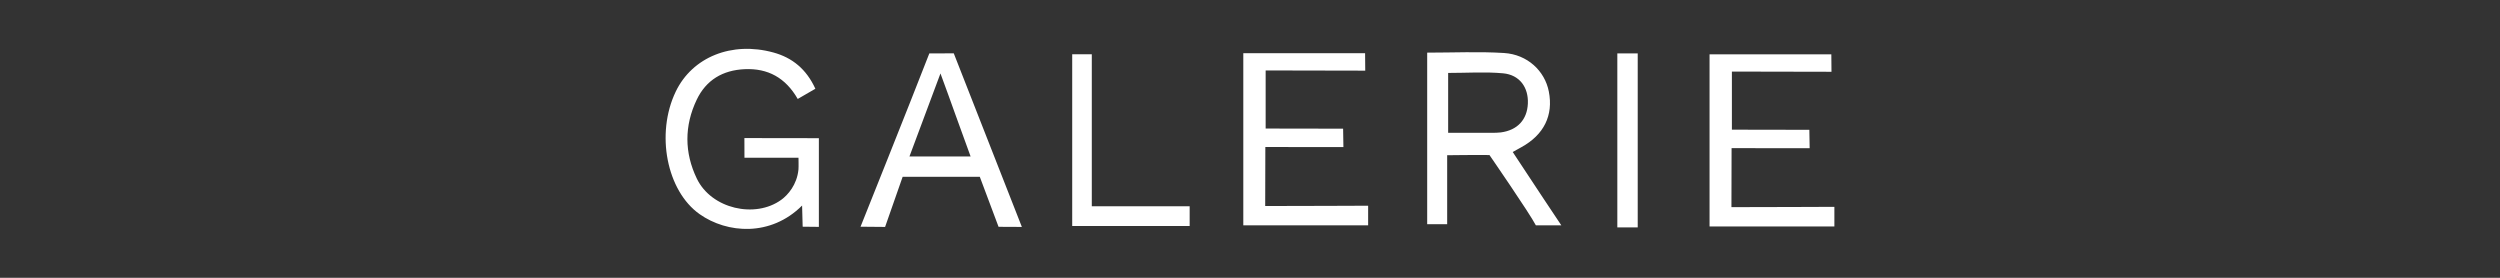
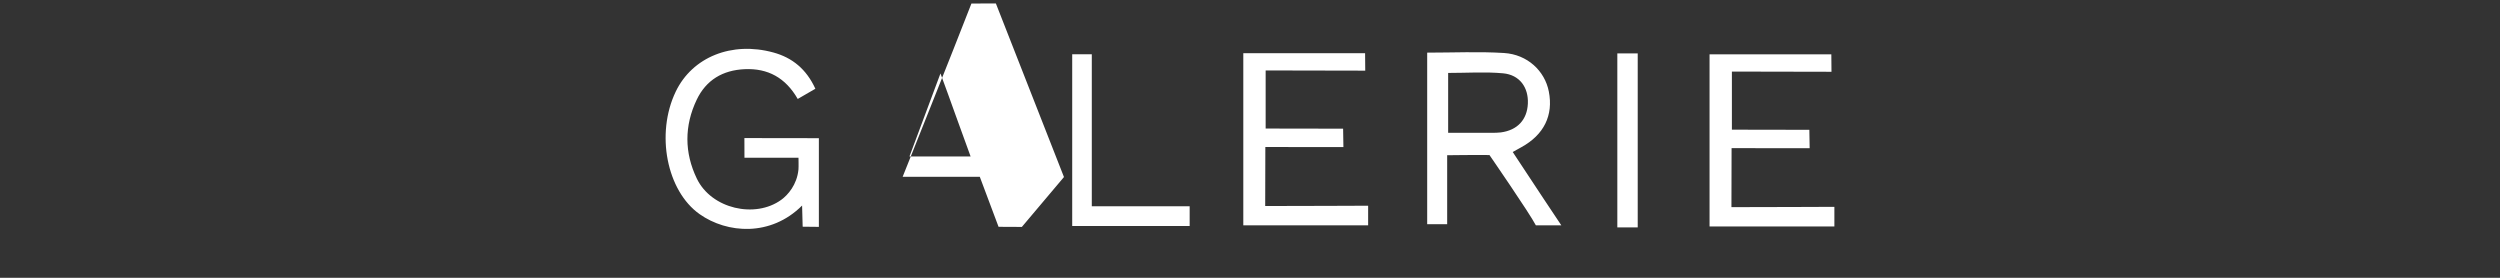
<svg xmlns="http://www.w3.org/2000/svg" width="720" height="80" xml:space="preserve">
  <rect width="100%" height="100%" fill="#333333" stroke="none" />
  <switch>
    <g>
      <g fill-rule="evenodd" clip-rule="evenodd" fill="#FFF">
-         <path d="M229.966 45.431h-15.562l-.017-5.665s13.993.032 21.447.032v25.541l-4.666-.049-.164-6.092c-9.037 9.037-21.605 8.061-29.511 2.479-9.492-6.701-12.704-23.169-6.884-35.29 4.781-9.959 16.14-14.551 28.114-11.273 5.486 1.502 9.512 4.801 12.104 10.448l-5.081 2.939c-3.514-6.112-8.594-8.886-15.305-8.576-6.282.29-11.071 3.104-13.791 8.802-3.589 7.52-3.563 15.253.043 22.724 4.21 8.719 16.82 11.547 24.324 6.084 1.882-1.371 4.499-4.295 4.939-8.682.076-.75.01-3.422.01-3.422zM435.666 43.779c4.464 6.85 13.994 21.113 13.994 21.113h-7.334c-1.832-3.537-13.359-20.238-13.359-20.238-3.077-.064-12.182.049-12.182.049v19.863h-5.755V15.159c7.576 0 14.868-.349 22.115.103 6.755.42 11.757 5.152 12.917 11.098 1.345 6.876-1.412 12.463-7.901 16.025-.74.404-1.475.823-2.495 1.394zm-18.599-5.526c4.58 0 8.571.006 12.563-.005.87-.003 1.747-.002 2.605-.114 4.764-.627 7.581-3.647 7.788-8.302s-2.369-8.281-7.14-8.72c-5.13-.472-10.338-.107-15.816-.107v17.248zM294.296 65.355l-6.712-.033-5.402-14.404s-.384.004-10.221.004h-12l-5.054 14.434-7.072-.064s14.596-36.45 19.809-49.903l7.04-.03 19.612 49.996zm-14.764-20.299c-3.028-8.174-5.584-15.554-8.678-23.904-3.124 8.509-6.038 16.038-8.927 23.904h17.605zM358.071 15.314h35.075l.044 5.033s-19.011-.058-28.683-.058v16.732l22.309.038.087 5.297s-14.979-.014-22.483-.014c0 5.816-.043 11.262-.043 16.992 9.759 0 29.647-.088 29.647-.088v5.645h-35.953V15.314zM308.794 15.632h5.642V59.4h28.186v5.68h-33.828V15.632zM465.79 15.373h5.873v50.113h-5.873zM492.351 15.639h35.073l.044 5.033s-19.012-.058-28.682-.058v16.732l22.307.039.089 5.297s-14.981-.014-22.485-.014c0 5.816-.042 11.262-.042 16.99 9.759 0 29.647-.088 29.647-.088v5.646h-35.951V15.639z" />
+         <path d="M229.966 45.431h-15.562l-.017-5.665s13.993.032 21.447.032v25.541l-4.666-.049-.164-6.092c-9.037 9.037-21.605 8.061-29.511 2.479-9.492-6.701-12.704-23.169-6.884-35.29 4.781-9.959 16.14-14.551 28.114-11.273 5.486 1.502 9.512 4.801 12.104 10.448l-5.081 2.939c-3.514-6.112-8.594-8.886-15.305-8.576-6.282.29-11.071 3.104-13.791 8.802-3.589 7.52-3.563 15.253.043 22.724 4.21 8.719 16.82 11.547 24.324 6.084 1.882-1.371 4.499-4.295 4.939-8.682.076-.75.01-3.422.01-3.422zM435.666 43.779c4.464 6.85 13.994 21.113 13.994 21.113h-7.334c-1.832-3.537-13.359-20.238-13.359-20.238-3.077-.064-12.182.049-12.182.049v19.863h-5.755V15.159c7.576 0 14.868-.349 22.115.103 6.755.42 11.757 5.152 12.917 11.098 1.345 6.876-1.412 12.463-7.901 16.025-.74.404-1.475.823-2.495 1.394zm-18.599-5.526c4.58 0 8.571.006 12.563-.005.87-.003 1.747-.002 2.605-.114 4.764-.627 7.581-3.647 7.788-8.302s-2.369-8.281-7.14-8.72c-5.13-.472-10.338-.107-15.816-.107v17.248zM294.296 65.355l-6.712-.033-5.402-14.404s-.384.004-10.221.004h-12s14.596-36.45 19.809-49.903l7.04-.03 19.612 49.996zm-14.764-20.299c-3.028-8.174-5.584-15.554-8.678-23.904-3.124 8.509-6.038 16.038-8.927 23.904h17.605zM358.071 15.314h35.075l.044 5.033s-19.011-.058-28.683-.058v16.732l22.309.038.087 5.297s-14.979-.014-22.483-.014c0 5.816-.043 11.262-.043 16.992 9.759 0 29.647-.088 29.647-.088v5.645h-35.953V15.314zM308.794 15.632h5.642V59.4h28.186v5.68h-33.828V15.632zM465.79 15.373h5.873v50.113h-5.873zM492.351 15.639h35.073l.044 5.033s-19.012-.058-28.682-.058v16.732l22.307.039.089 5.297s-14.981-.014-22.485-.014c0 5.816-.042 11.262-.042 16.99 9.759 0 29.647-.088 29.647-.088v5.646h-35.951V15.639z" />
      </g>
    </g>
  </switch>
</svg>